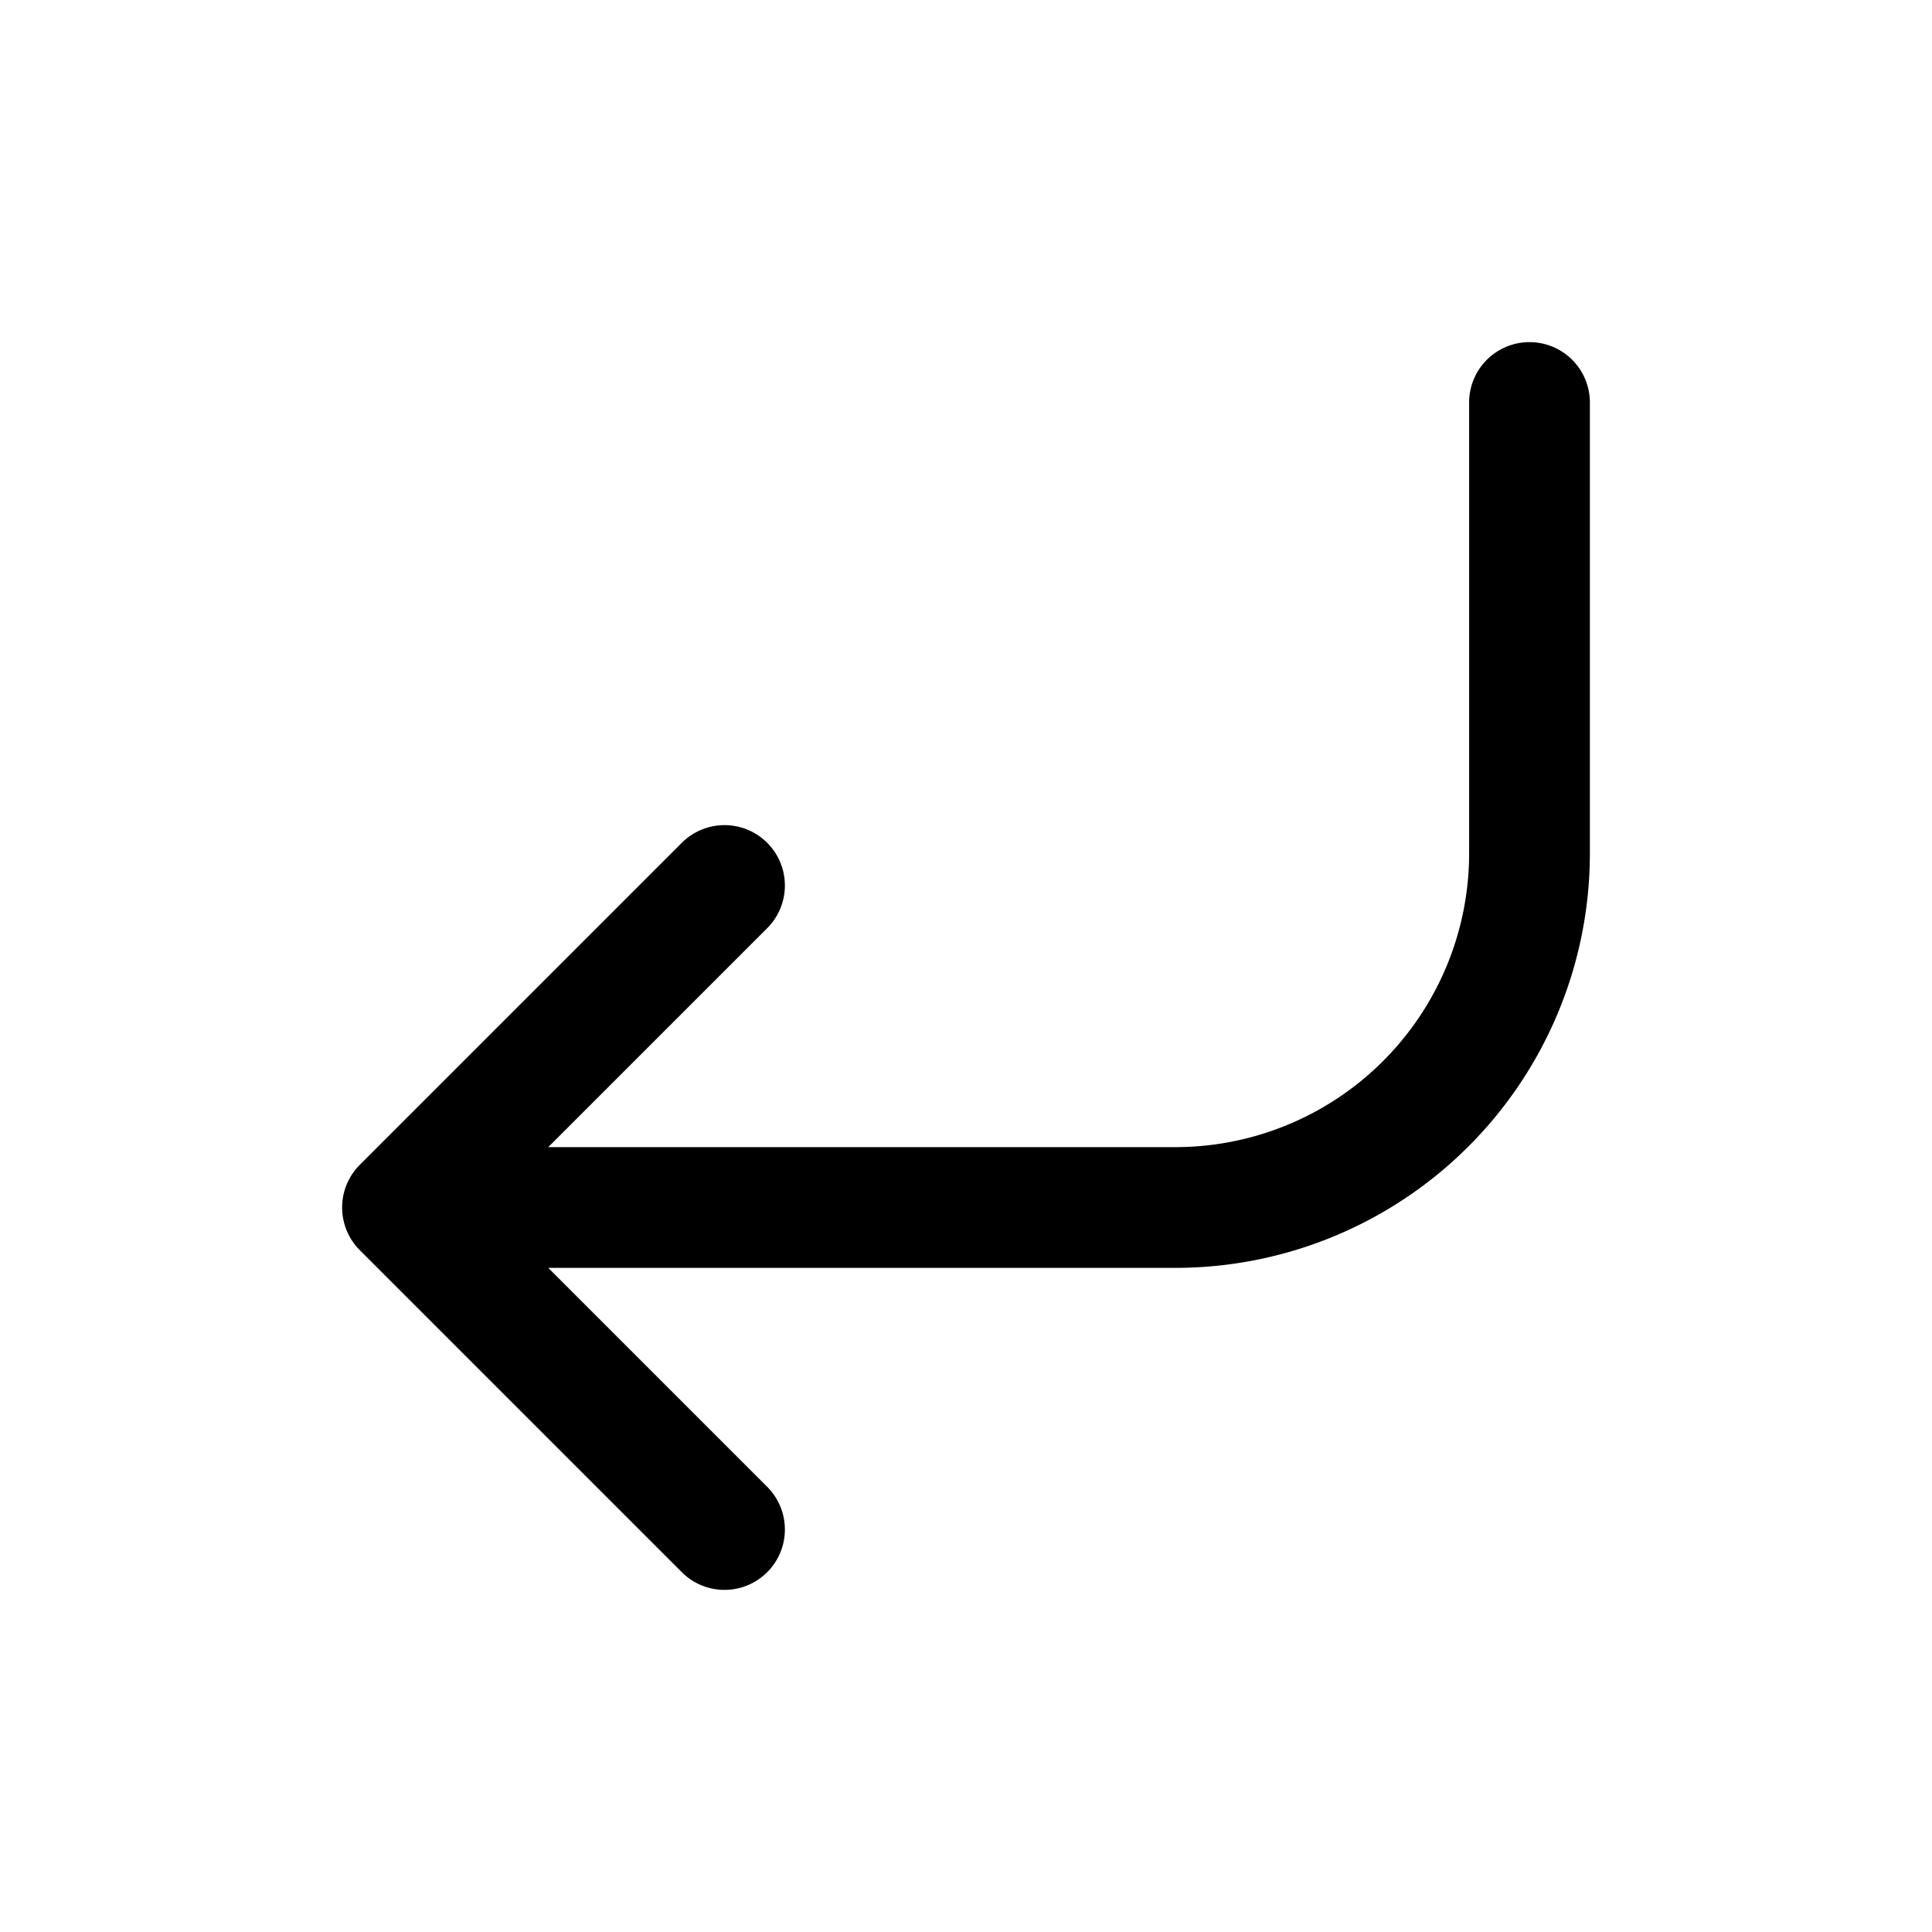
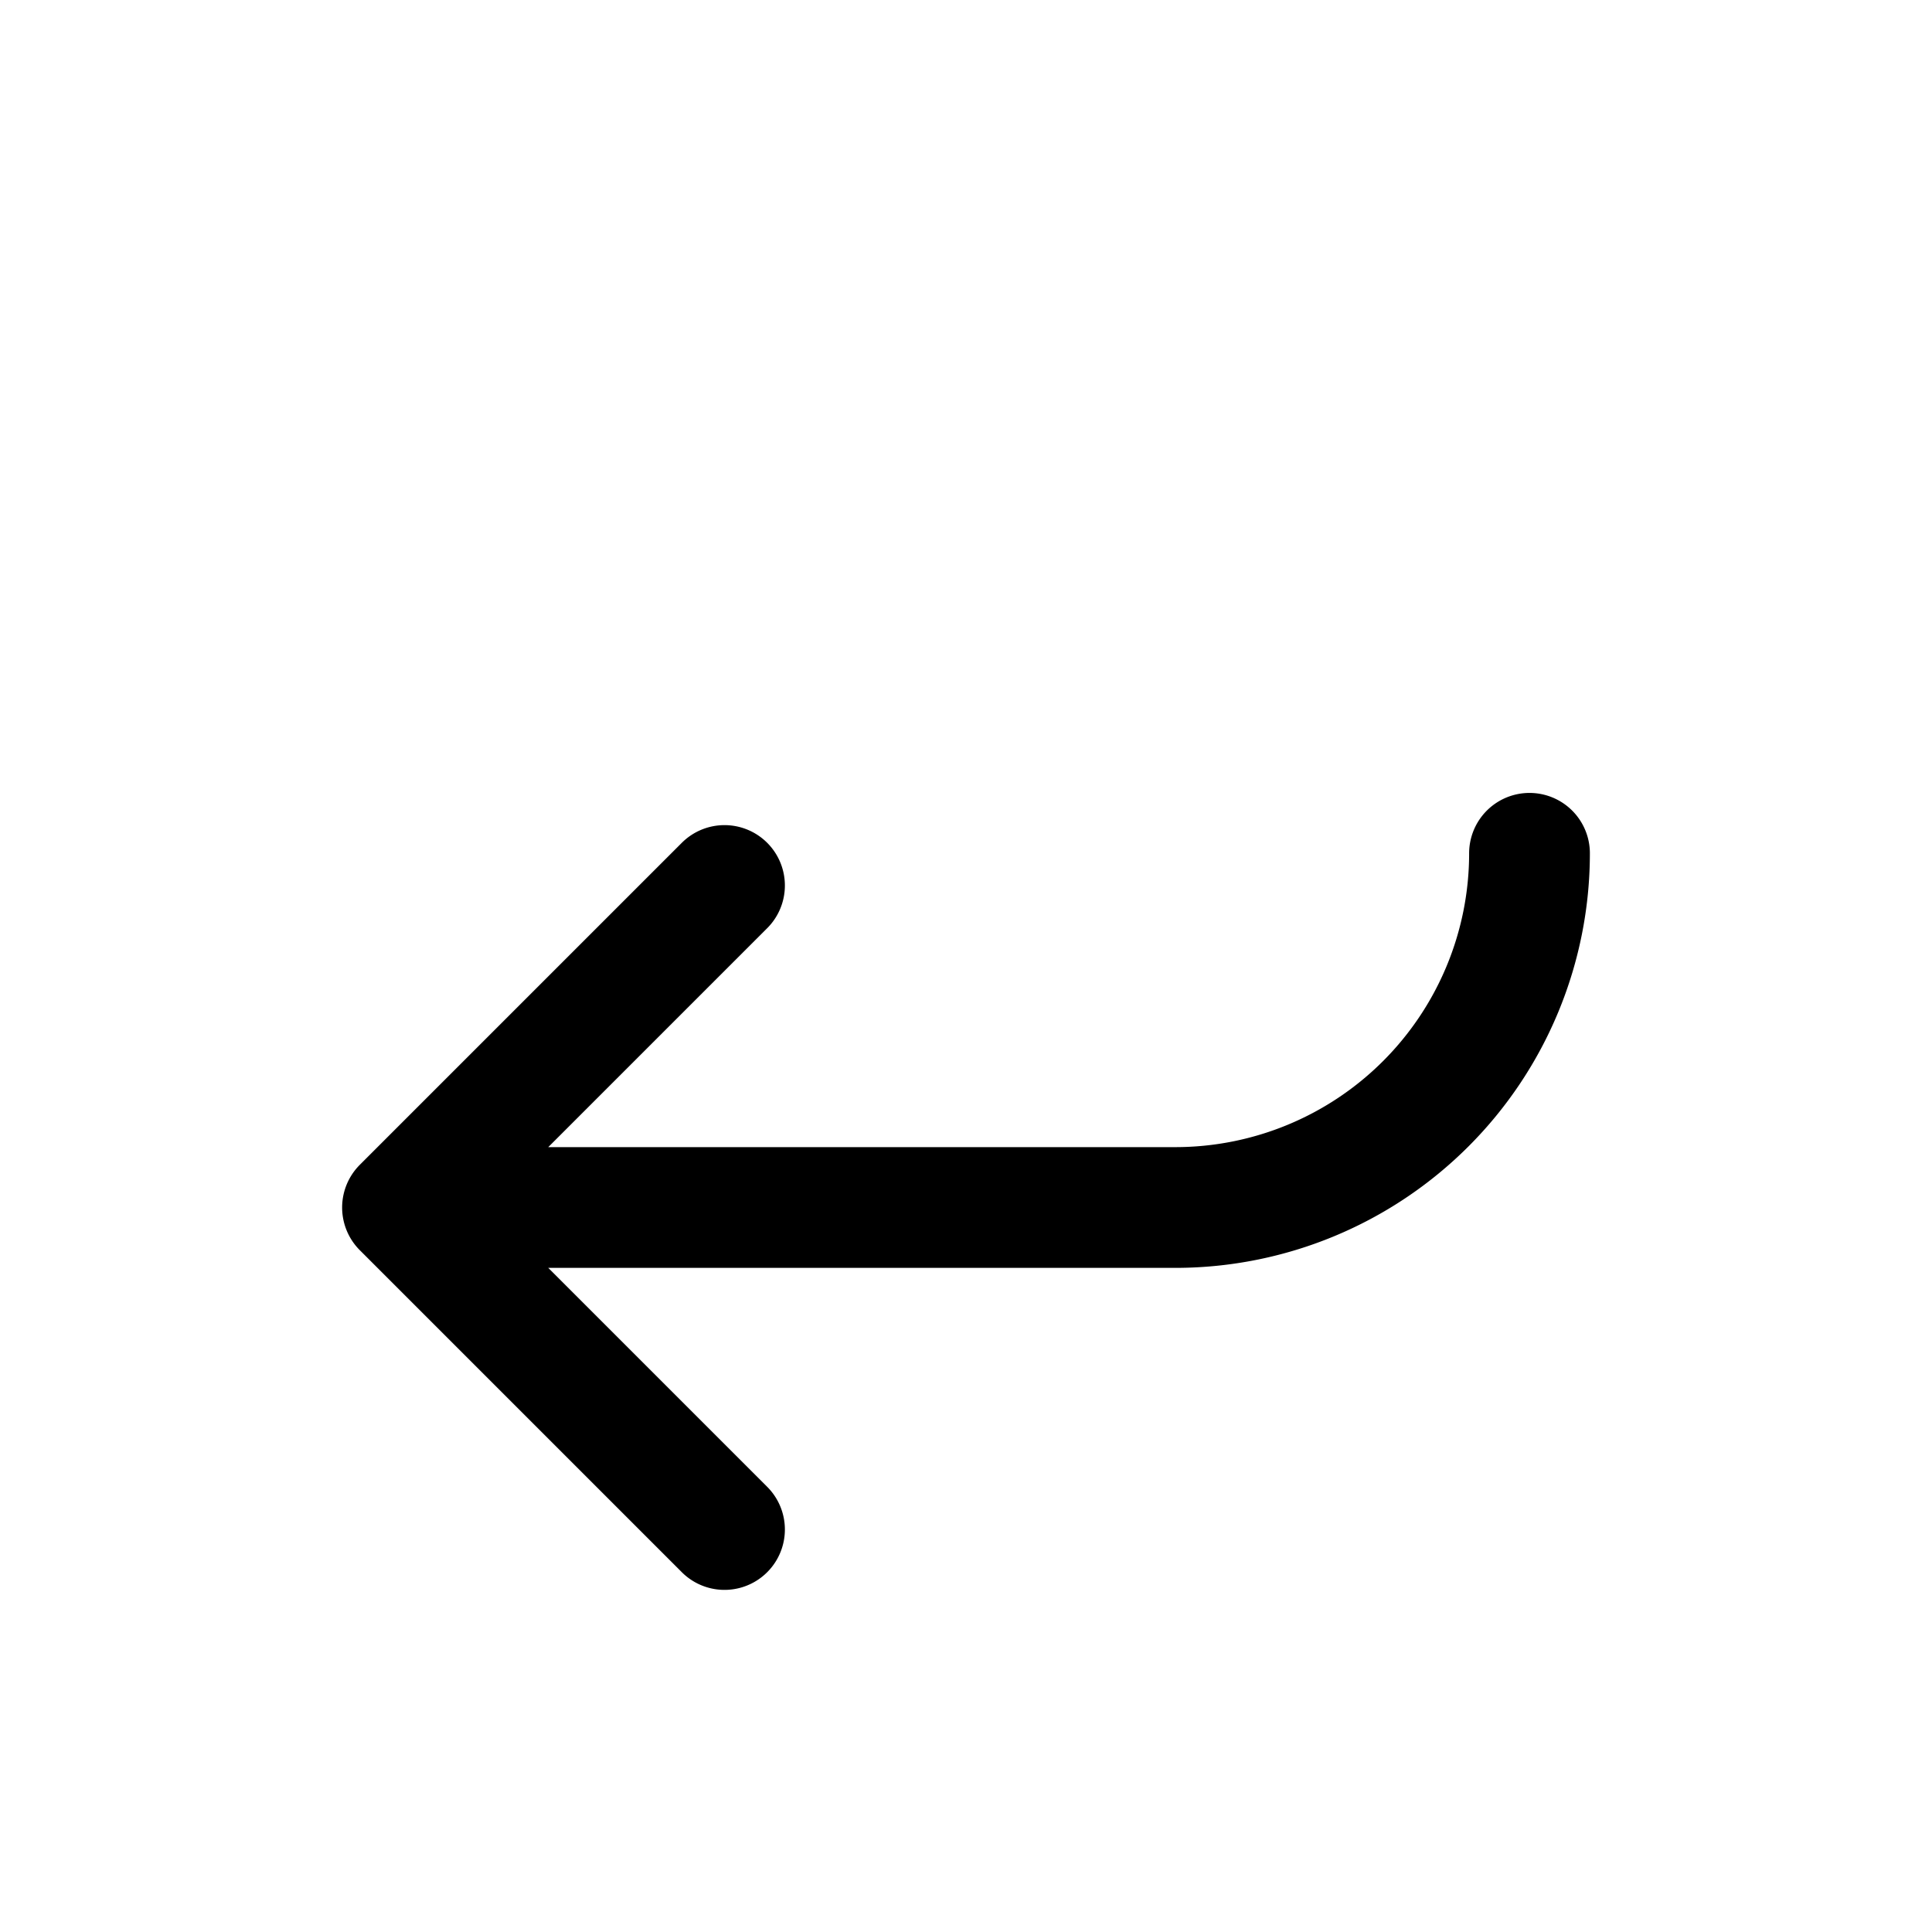
<svg xmlns="http://www.w3.org/2000/svg" width="24" height="24" fill="none" viewBox="0 0 24 24">
-   <path stroke="#000" stroke-linecap="round" stroke-linejoin="round" stroke-width="1.5" d="M5 15h9.6a4.4 4.4 0 0 0 4.4-4.4V5M5 15l4 4m-4-4 4-4" />
+   <path stroke="#000" stroke-linecap="round" stroke-linejoin="round" stroke-width="1.5" d="M5 15h9.6a4.4 4.4 0 0 0 4.4-4.4M5 15l4 4m-4-4 4-4" />
</svg>